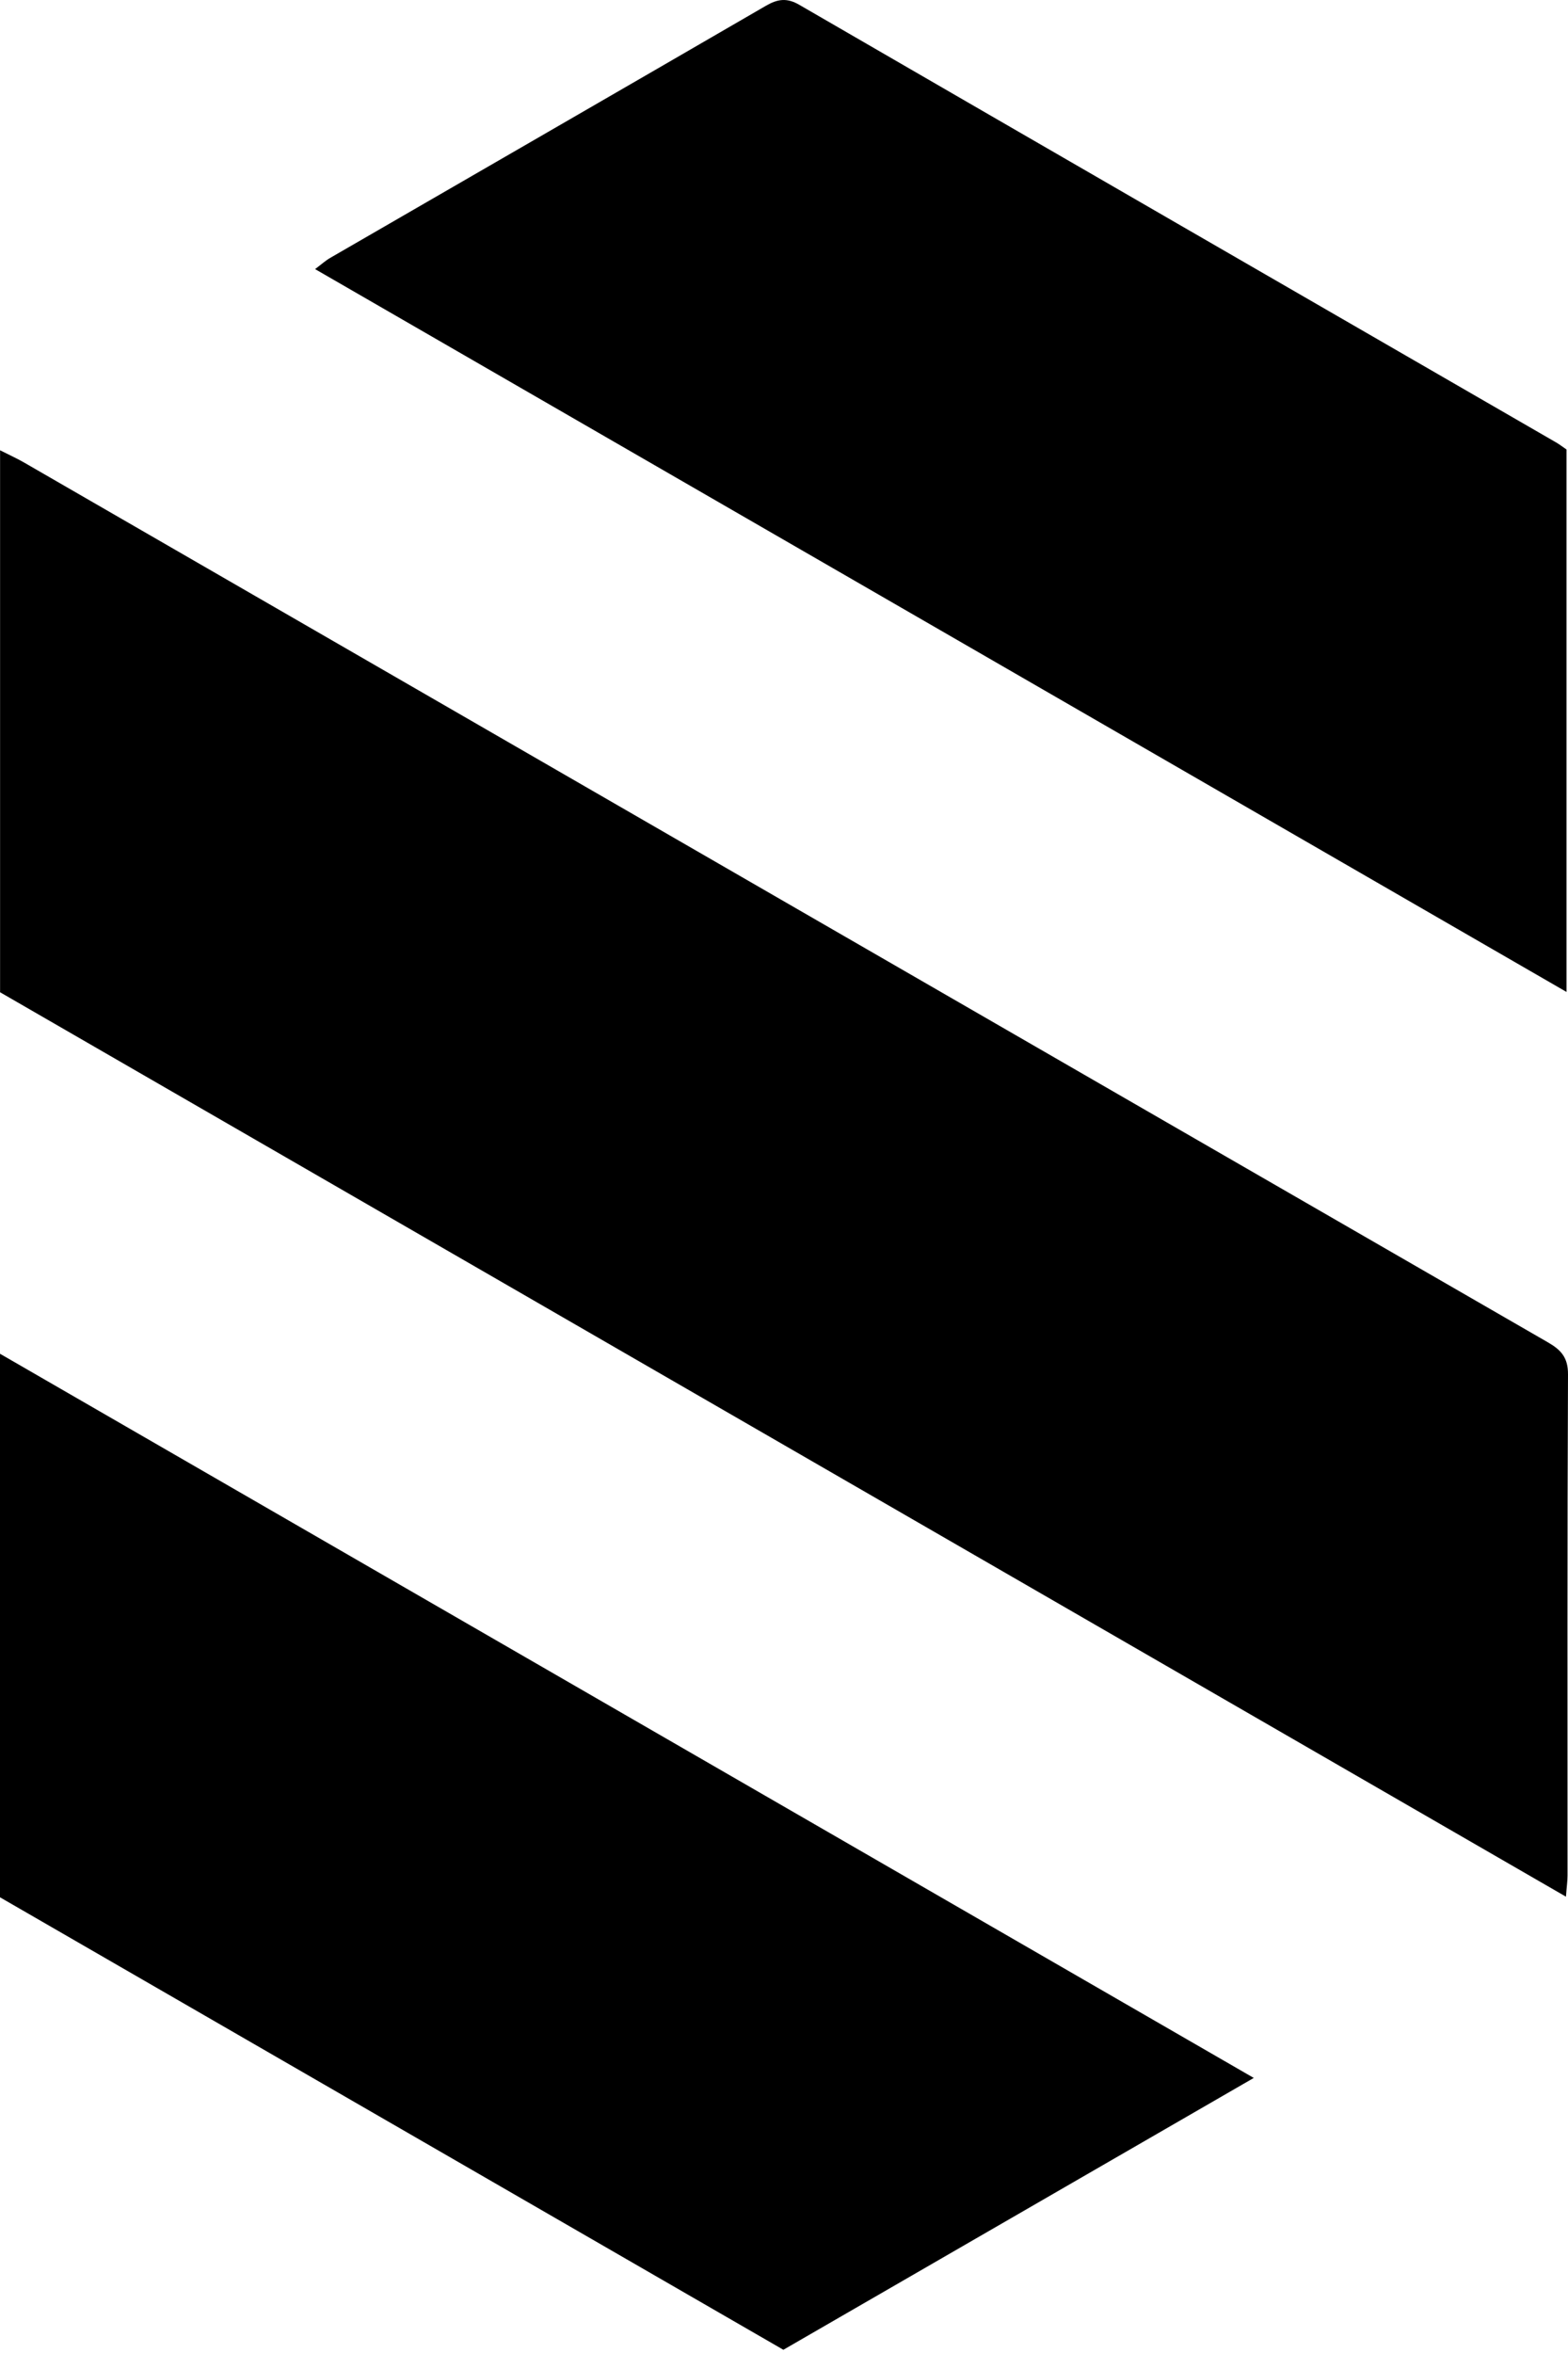
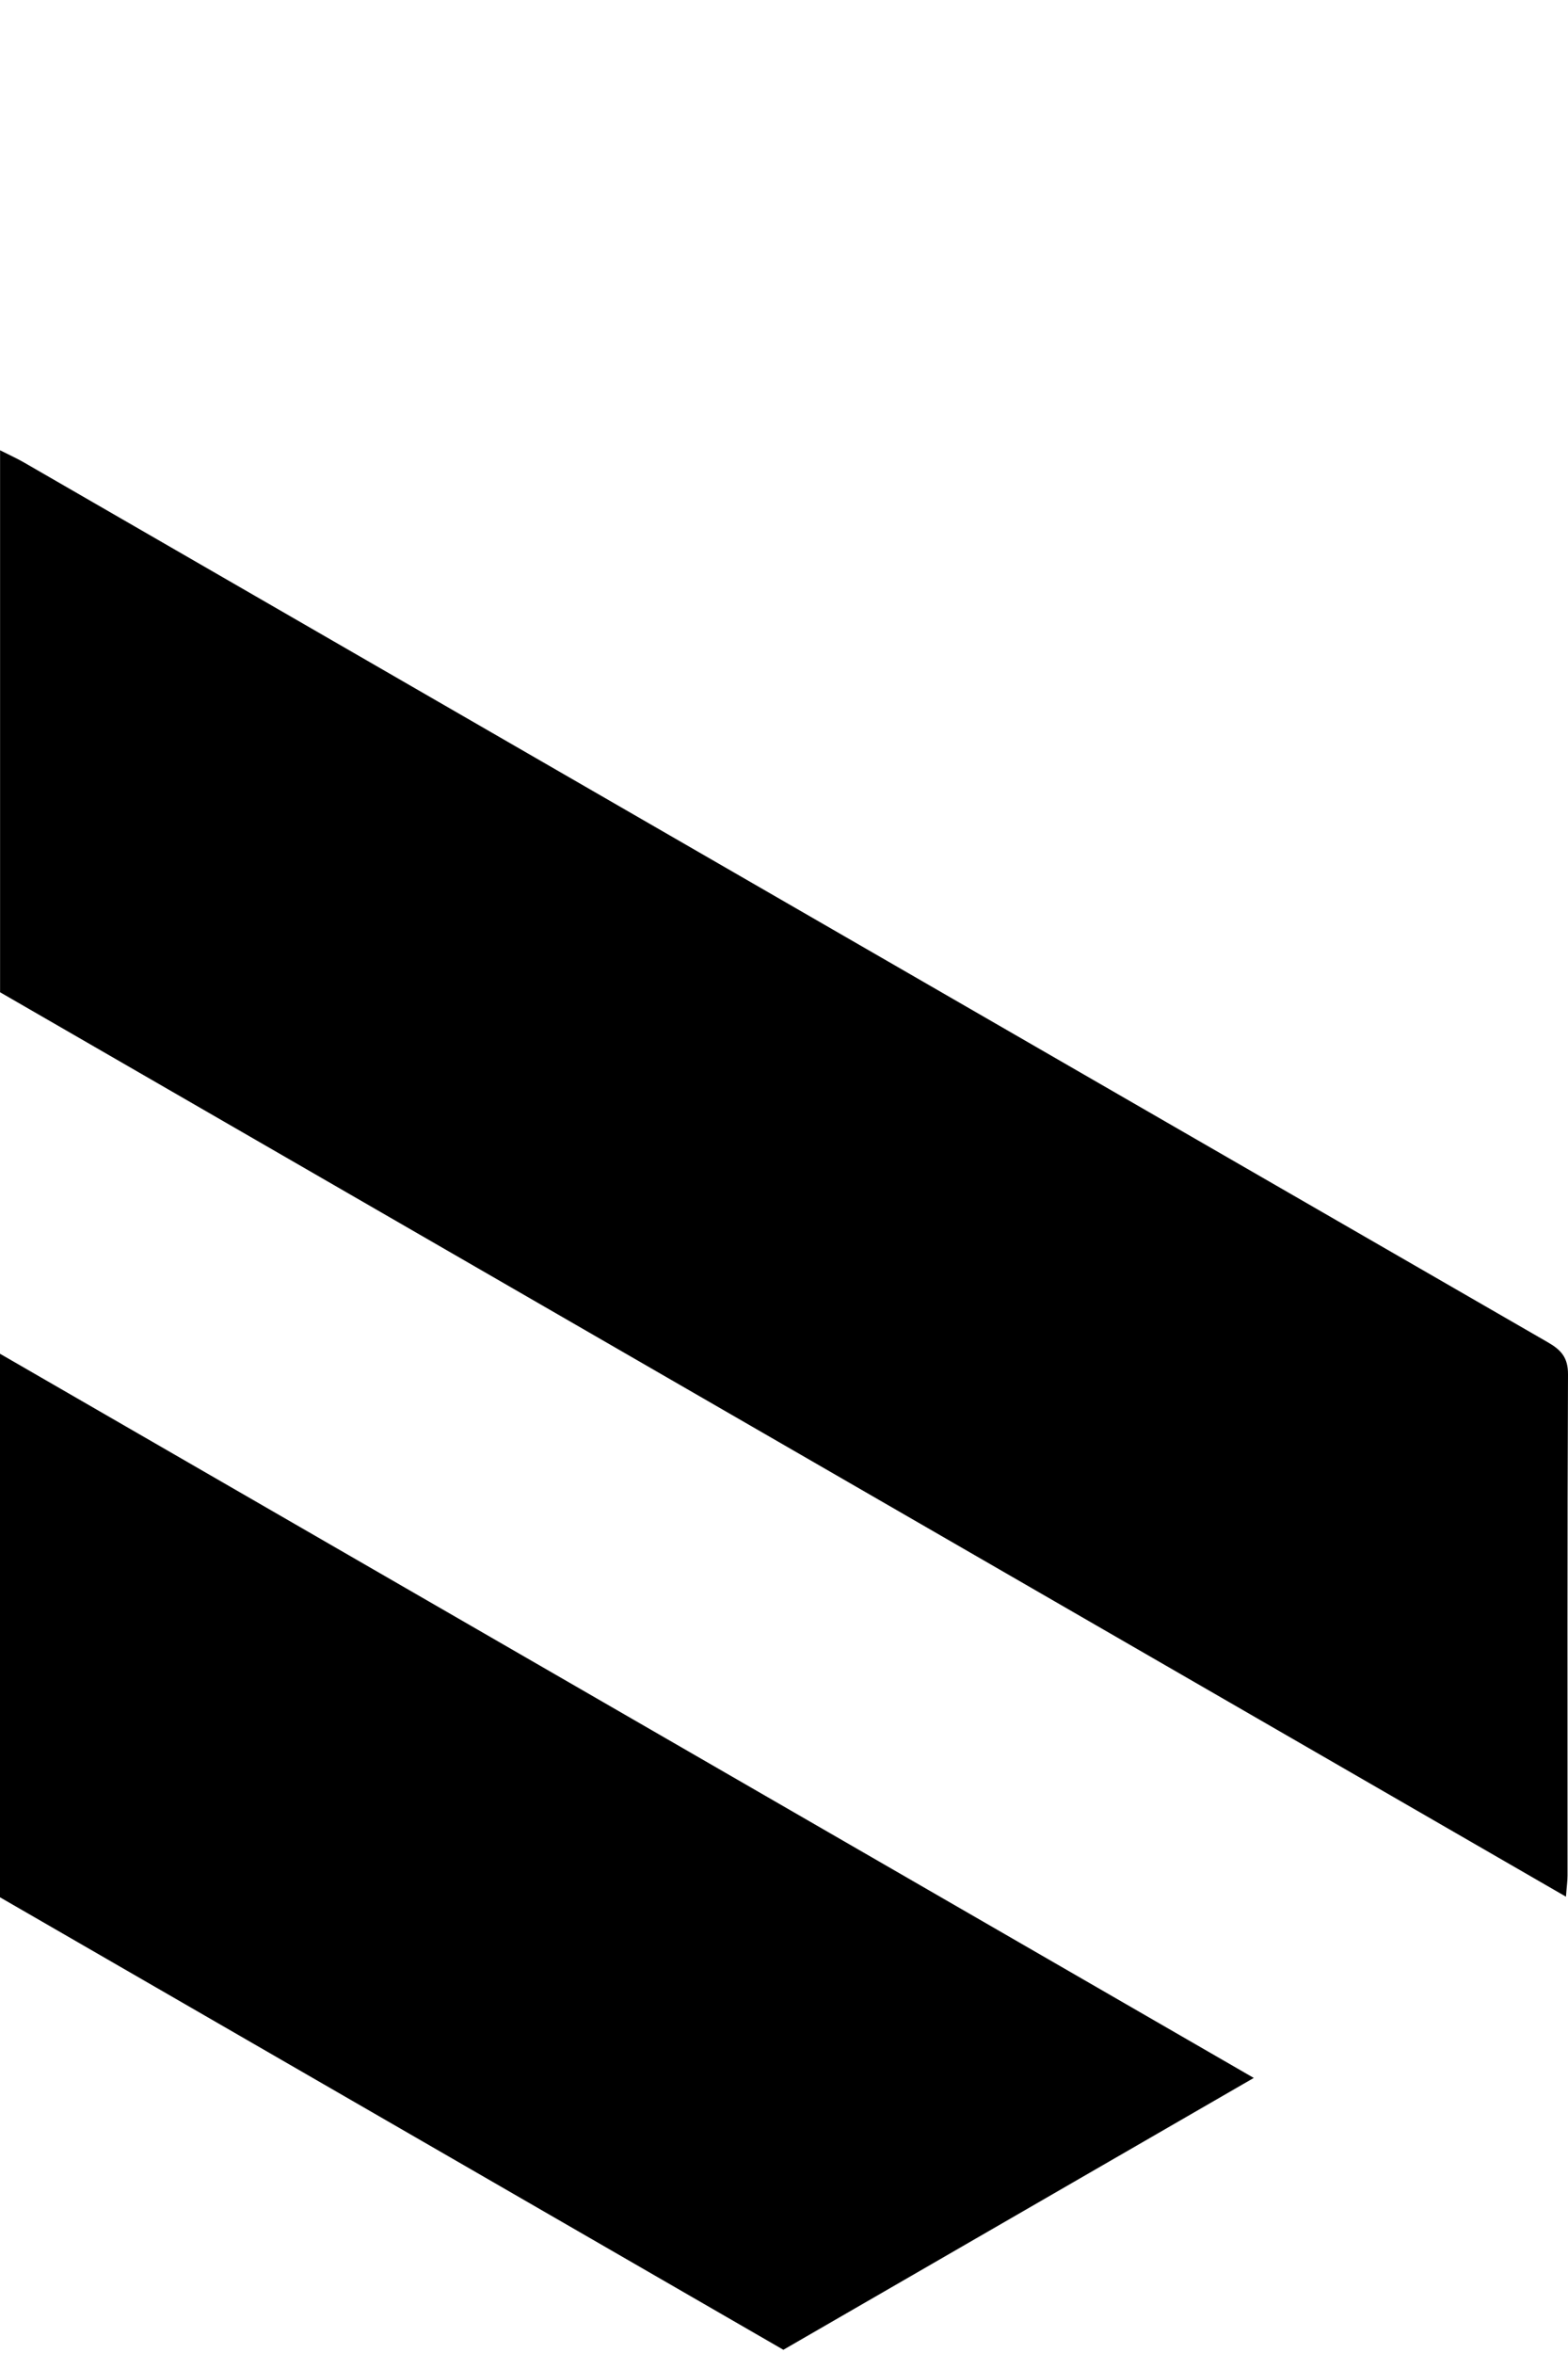
<svg xmlns="http://www.w3.org/2000/svg" width="20" height="30" viewBox="0 0 20 30" fill="none">
  <path d="M0.001 5.741C0.127 5.805 0.219 5.846 0.307 5.897C6.785 9.636 13.263 13.377 19.743 17.114C19.911 17.211 20.001 17.307 20 17.523C19.99 19.653 19.994 21.782 19.994 23.913C19.994 23.984 19.983 24.055 19.974 24.182C13.298 20.328 6.653 16.491 0.001 12.651V5.741Z" fill="black" />
  <path d="M0 17.26C5.343 20.345 10.642 23.404 15.992 26.493C13.962 27.666 11.978 28.811 9.992 29.959C6.654 28.031 3.33 26.112 0 24.19V17.26V17.26Z" fill="black" />
-   <path d="M19.981 12.647C14.634 9.56 9.343 6.504 4.019 3.431C4.104 3.367 4.154 3.321 4.212 3.288C6.064 2.217 7.917 1.148 9.767 0.075C9.916 -0.012 10.035 -0.032 10.196 0.062C13.411 1.924 16.628 3.781 19.845 5.639C19.889 5.664 19.93 5.696 19.981 5.731V12.647L19.981 12.647Z" fill="black" />
</svg>